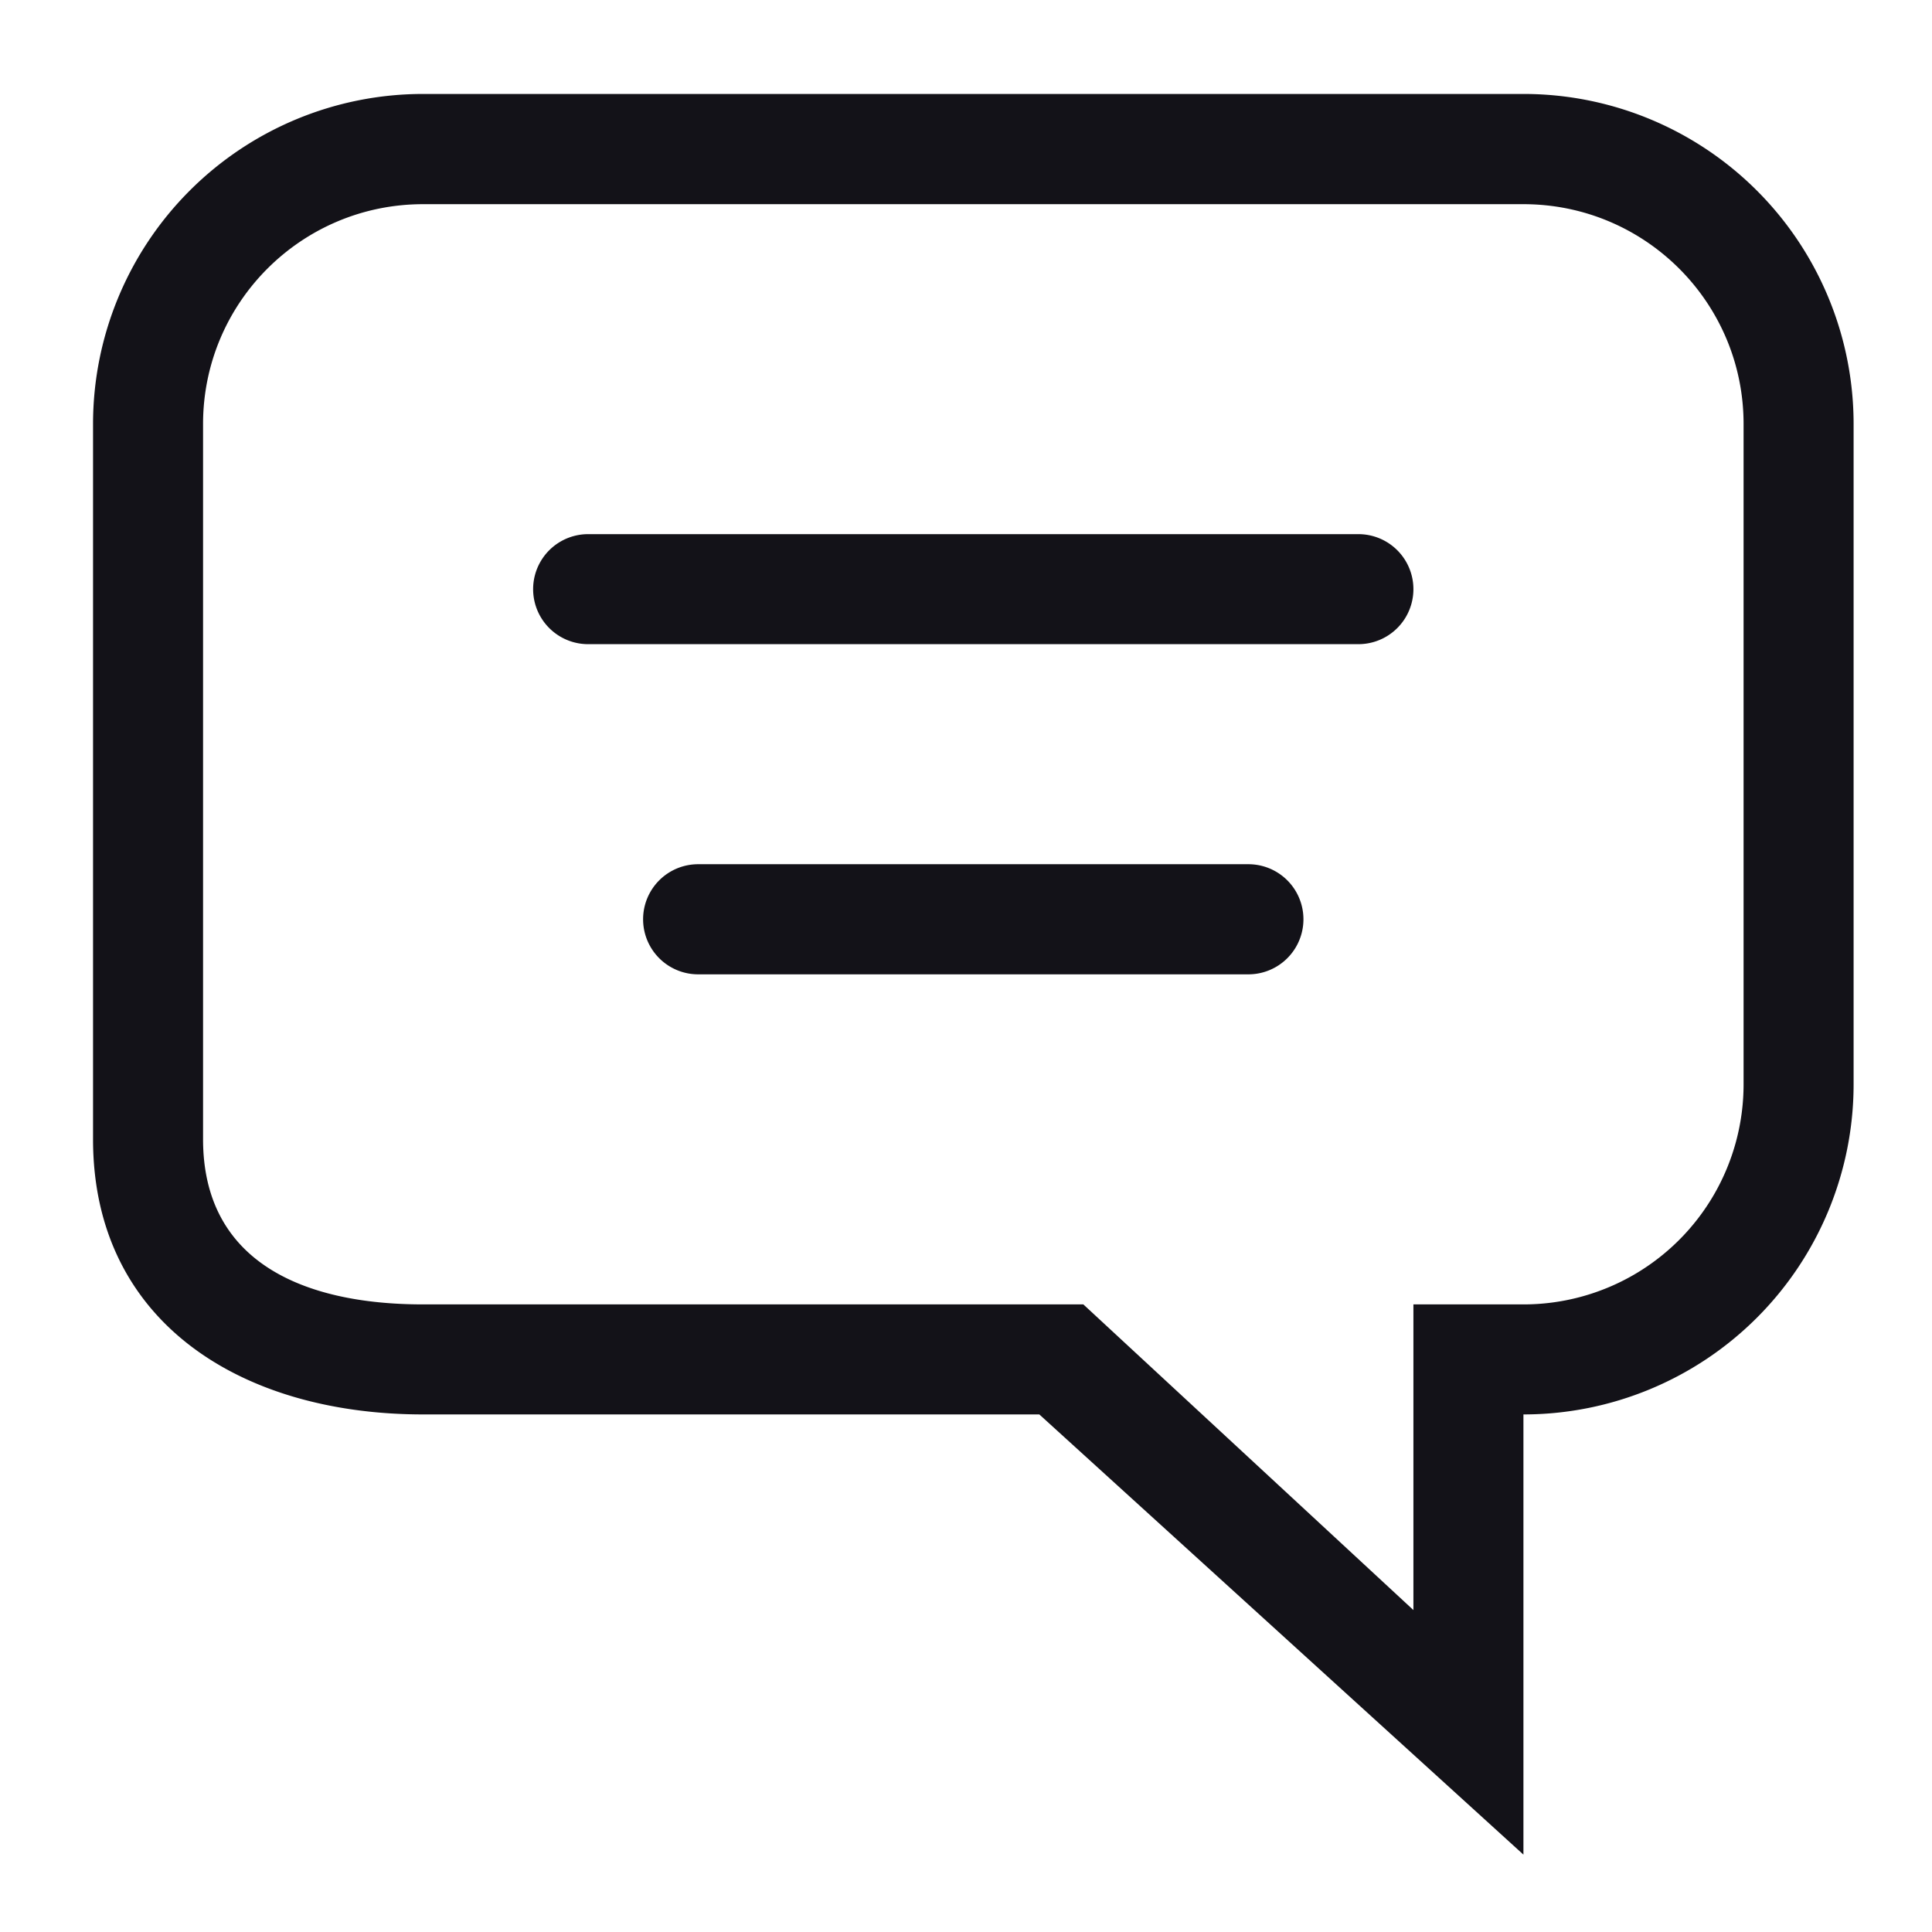
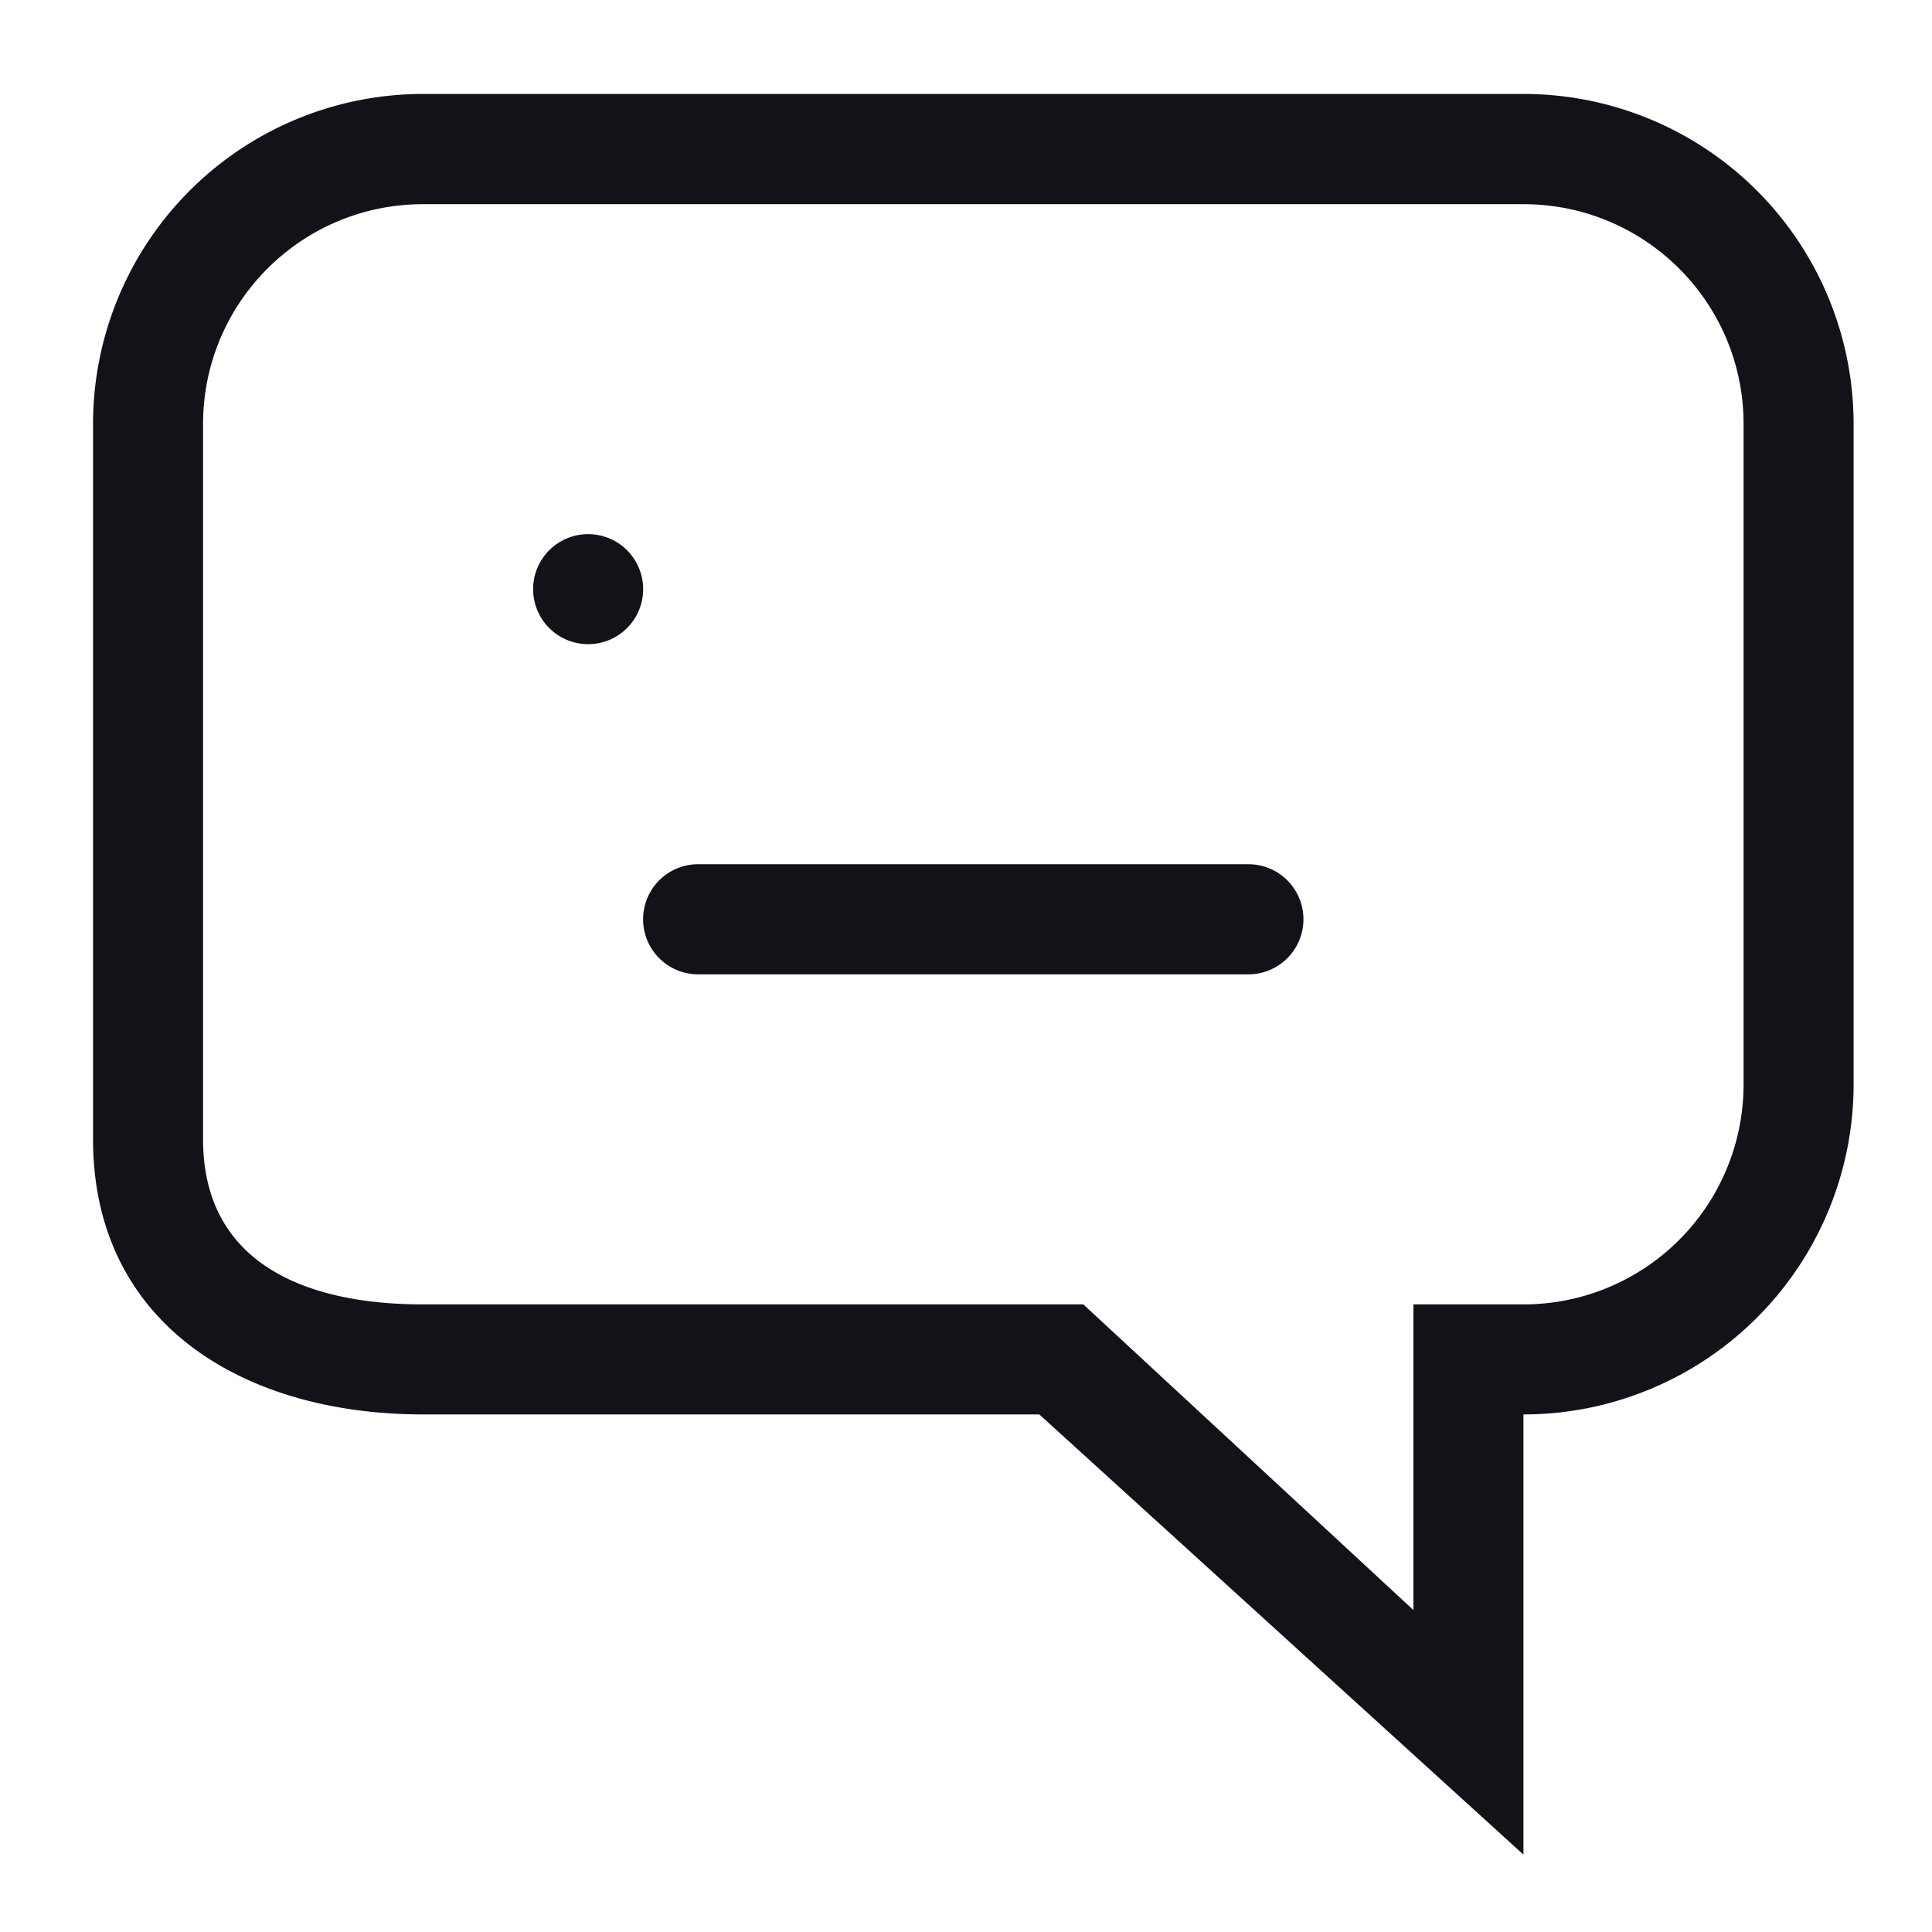
<svg xmlns="http://www.w3.org/2000/svg" width="19" height="19">
-   <path fill="#131218" fill-rule="evenodd" d="M13.359 5.253H5.784a.54.54 0 100 1.082h7.575a.54.54 0 100-1.082zM14.982.924H4.161A3.246 3.246 0 00.915 4.17v7.034c0 1.794 1.453 2.706 3.246 2.706h6.06l4.761 4.329V13.91a3.247 3.247 0 003.247-3.246V4.17A3.246 3.246 0 0014.982.924zm2.165 9.74a2.164 2.164 0 01-2.165 2.164H13.9v3.006l-3.246-3.006H4.161c-1.195 0-2.164-.429-2.164-1.624V4.17c0-1.195.969-2.162 2.164-2.162h10.821c1.196 0 2.165.967 2.165 2.162v6.494zm-4.87-2.165H6.866a.54.54 0 100 1.083h5.411a.541.541 0 000-1.083z" />
+   <path fill="#131218" fill-rule="evenodd" d="M13.359 5.253H5.784a.54.54 0 100 1.082a.54.54 0 100-1.082zM14.982.924H4.161A3.246 3.246 0 00.915 4.17v7.034c0 1.794 1.453 2.706 3.246 2.706h6.06l4.761 4.329V13.91a3.247 3.247 0 003.247-3.246V4.17A3.246 3.246 0 0014.982.924zm2.165 9.74a2.164 2.164 0 01-2.165 2.164H13.9v3.006l-3.246-3.006H4.161c-1.195 0-2.164-.429-2.164-1.624V4.17c0-1.195.969-2.162 2.164-2.162h10.821c1.196 0 2.165.967 2.165 2.162v6.494zm-4.87-2.165H6.866a.54.54 0 100 1.083h5.411a.541.541 0 000-1.083z" />
</svg>